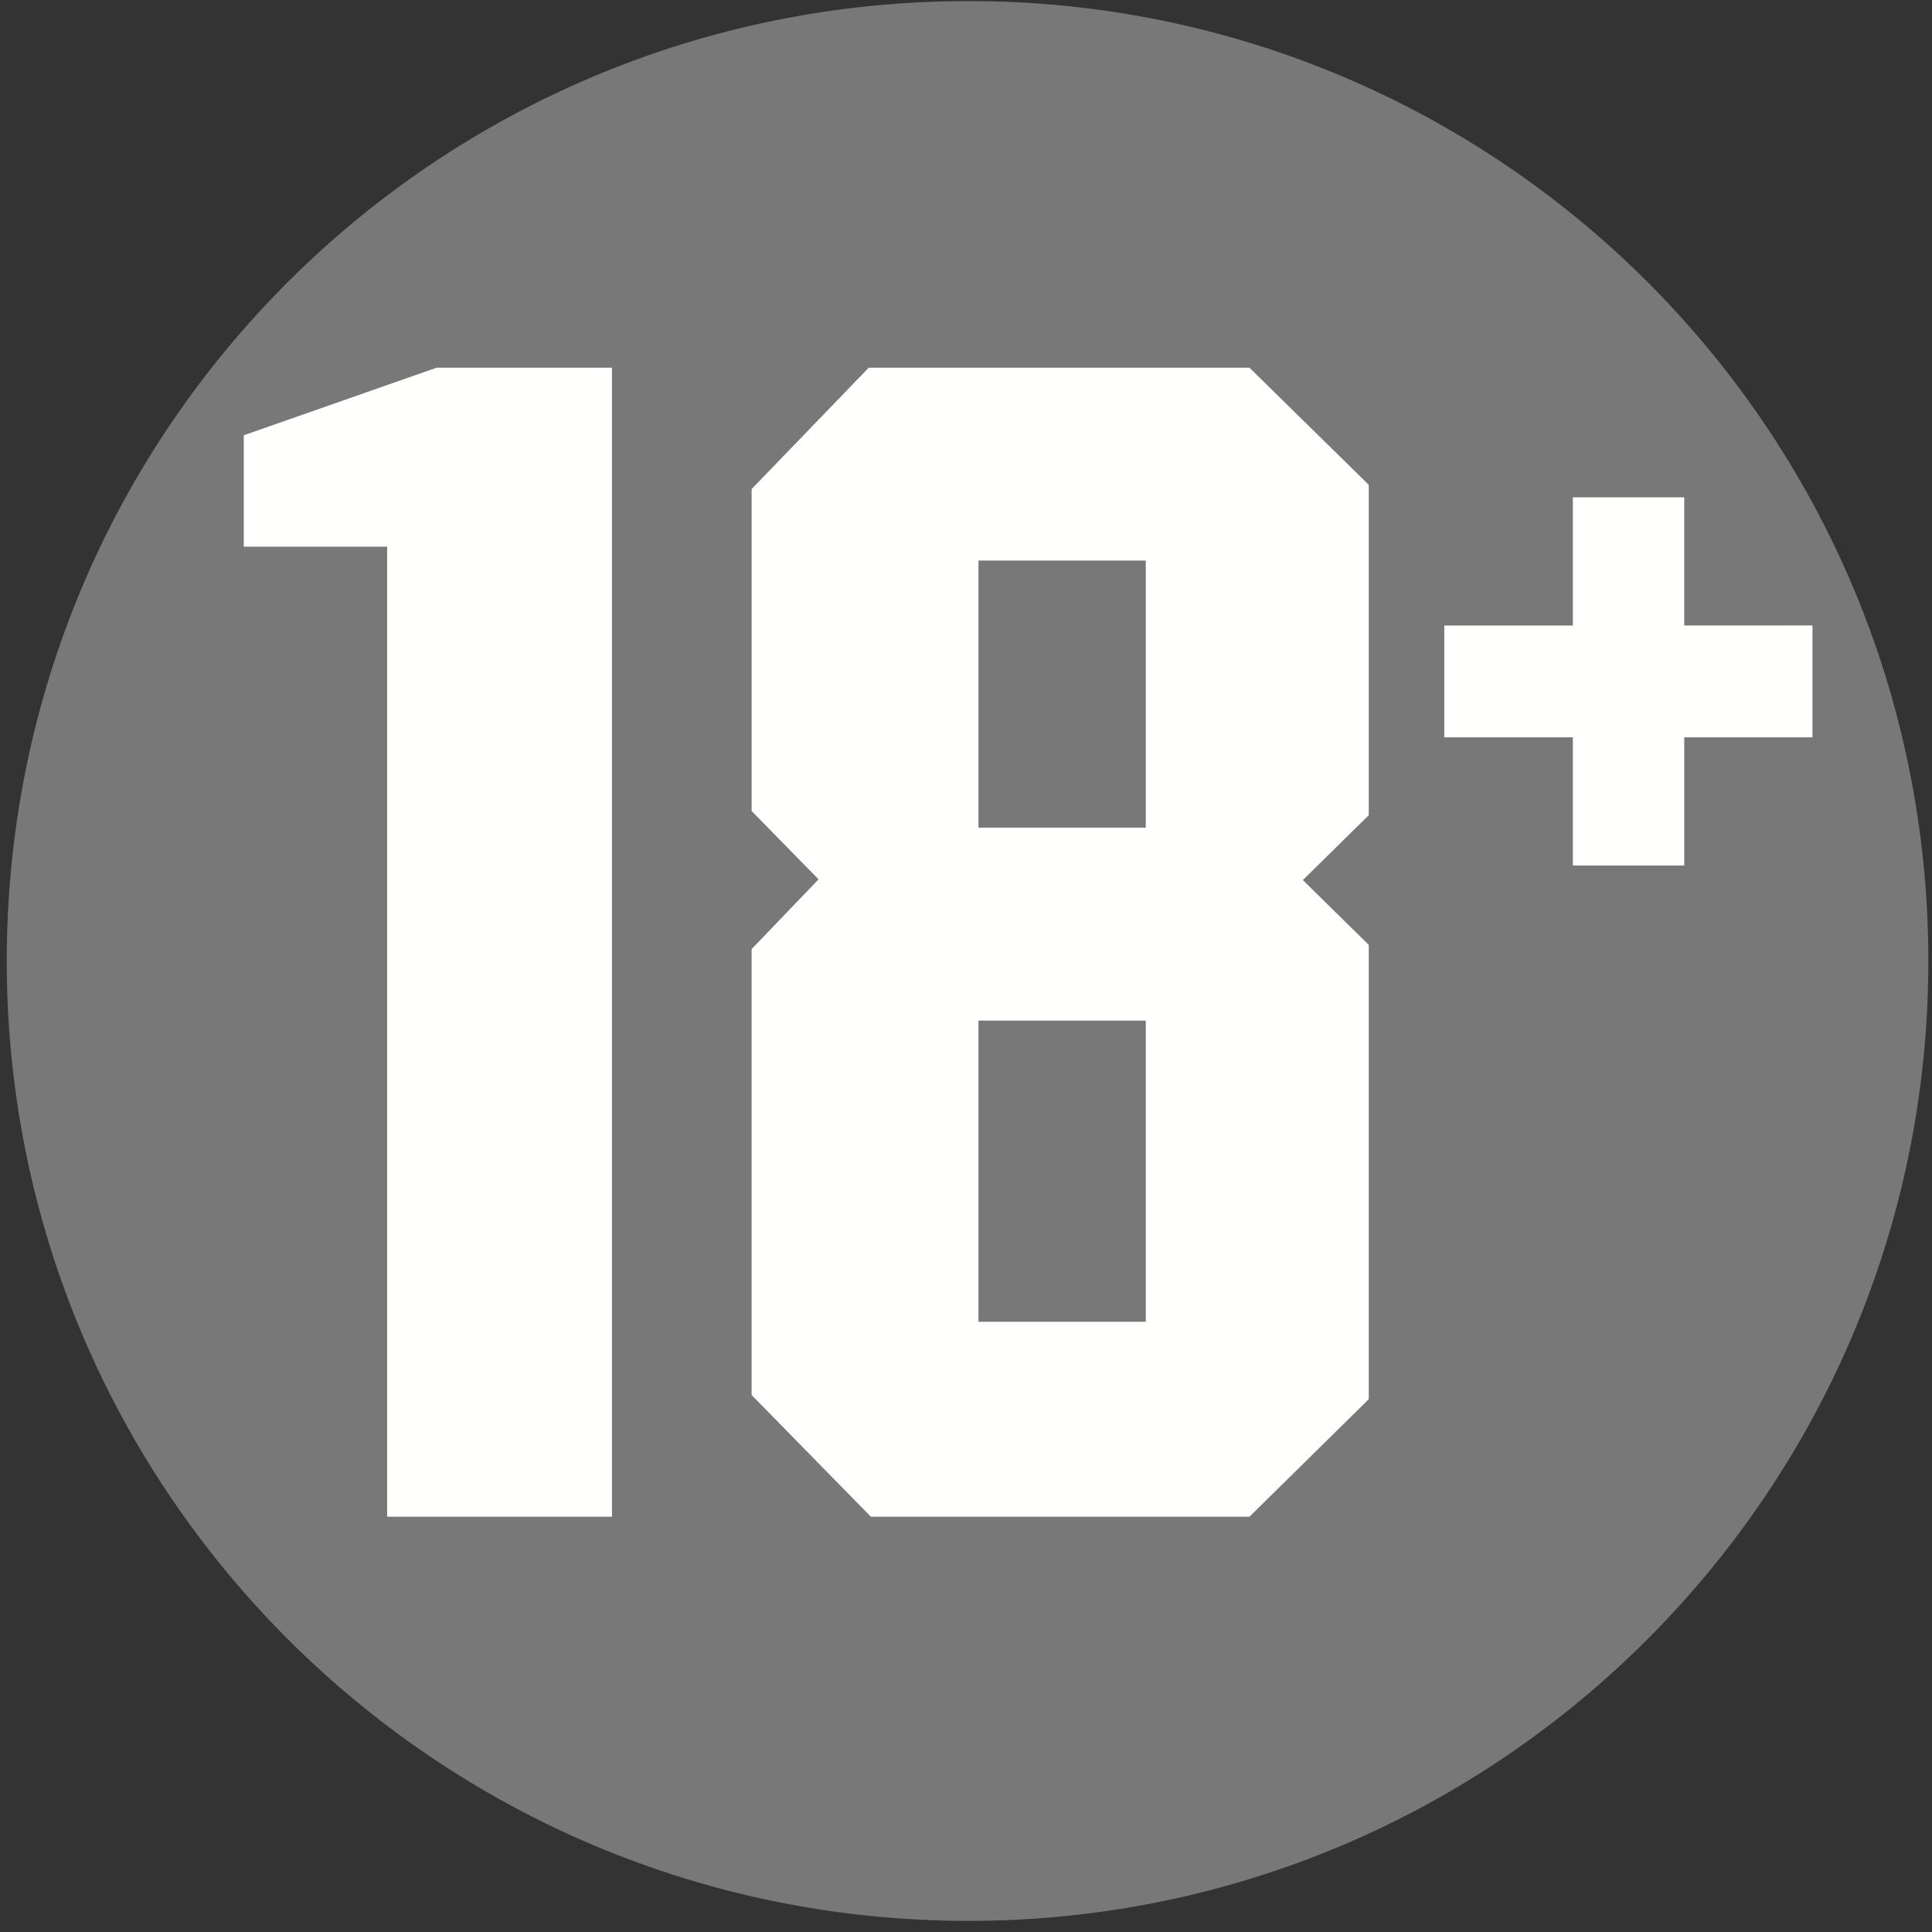
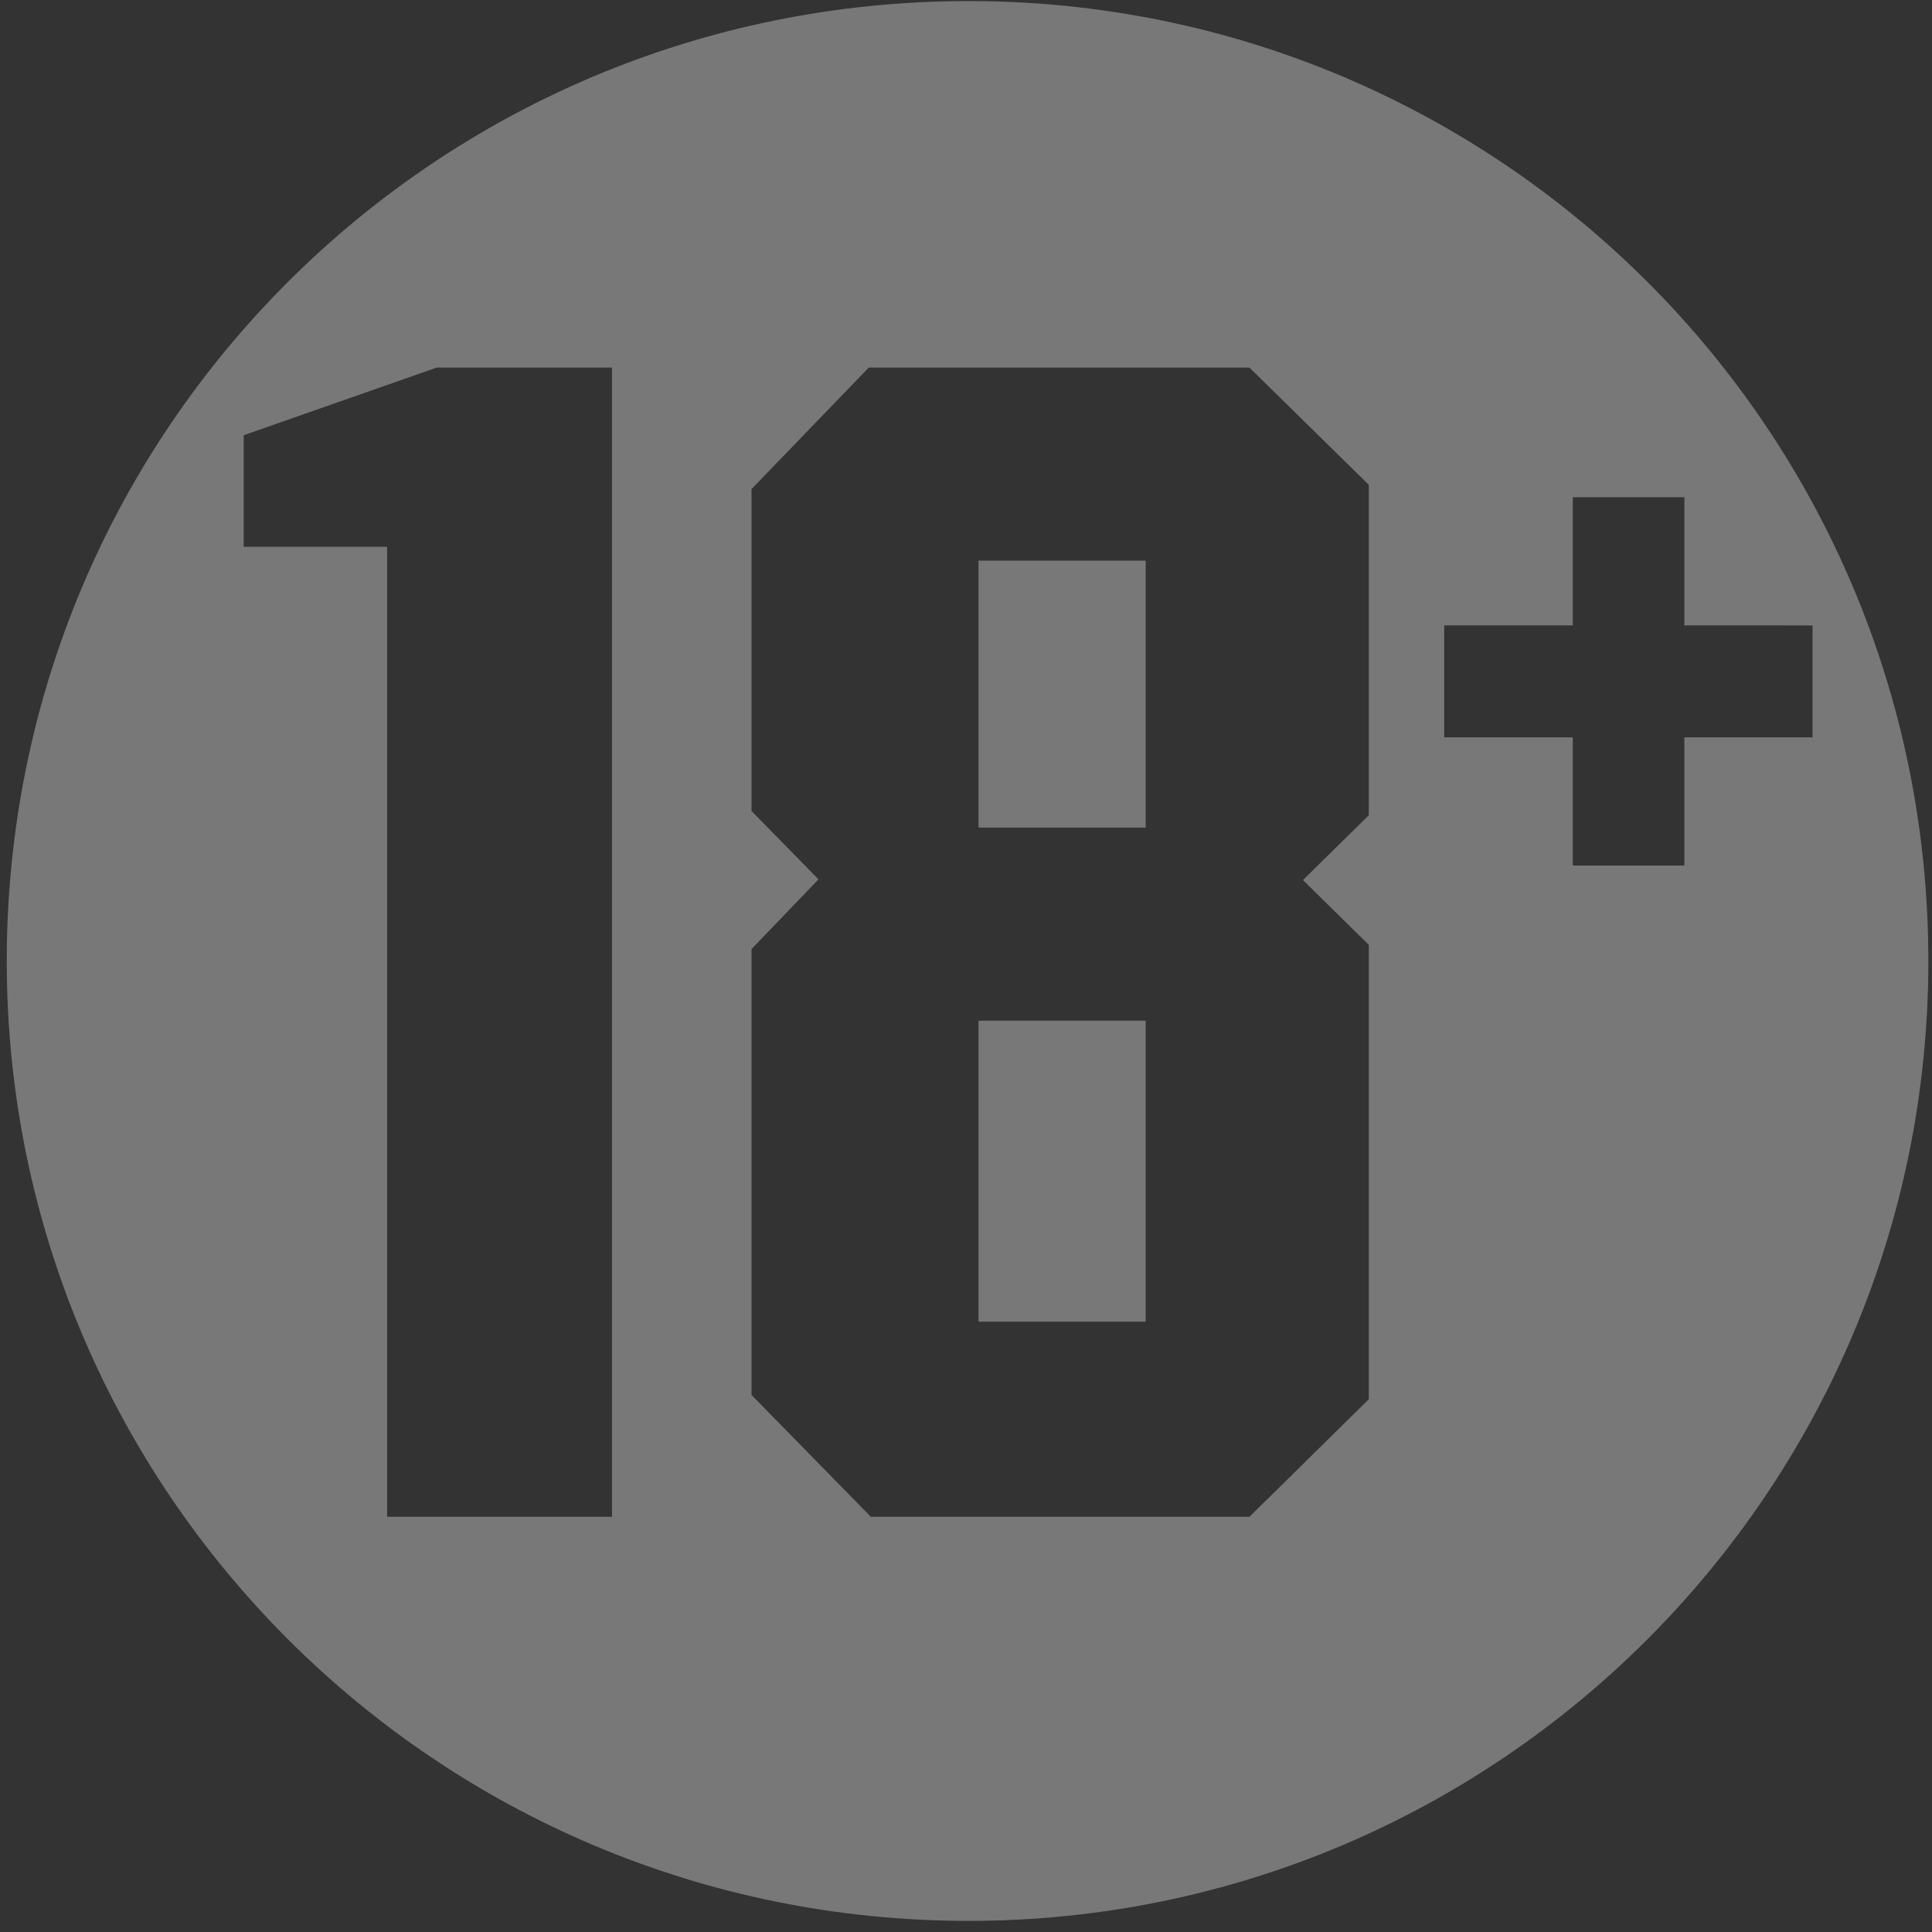
<svg xmlns="http://www.w3.org/2000/svg" width="171" height="171" viewBox="0 0 171 171">
  <rect x="0" y="0" width="171" height="171" fill="#333333" stroke="none" />
  <g fill="none" fill-rule="evenodd">
    <path d="M.598 85.071C.598 37.99 38.651.094 85.732.094c46.893 0 84.945 37.896 84.945 84.977 0 46.861-38.052 84.945-84.945 84.945-47.081 0-85.134-38.084-85.134-84.945zm65.919-41.784V71.78l5.925 6.05-5.925 6.175v39.464l10.564 10.783h33.507l10.564-10.407V83.628l-5.83-5.735 5.83-5.736V42.911l-10.564-10.375H76.892L66.517 43.287zm-44.949-4.764v9.874h12.695v85.855h19.904V32.536H38.651l-17.083 5.987zm106.26 26.738h11.379v11.346h9.873V65.261h11.348v-9.905H149.08V44.008h-9.873v11.348h-11.379v9.905zM86.61 116.98h14.795V90.337H86.61v26.643zm0-43.726h14.795V49.62H86.61v23.634z" fill="#787878" />
-     <path fill="#FFFFFE" d="M34.263 134.252V48.397H21.568v-9.874l17.083-5.987h15.516v101.716H34.263M77.081 134.252l-10.564-10.783V84.005l5.925-6.175-5.925-6.05V43.287l10.375-10.751h33.696l10.564 10.375v29.246l-5.83 5.736 5.83 5.735v40.217l-10.564 10.407H77.081zm9.529-17.272h14.795V90.337H86.61v26.643zm0-43.726h14.795V49.62H86.61v23.634zM139.207 76.607V65.261h-11.379v-9.905h11.379V44.008h9.873v11.348h11.348v9.905H149.08v11.346h-9.873" />
  </g>
</svg>